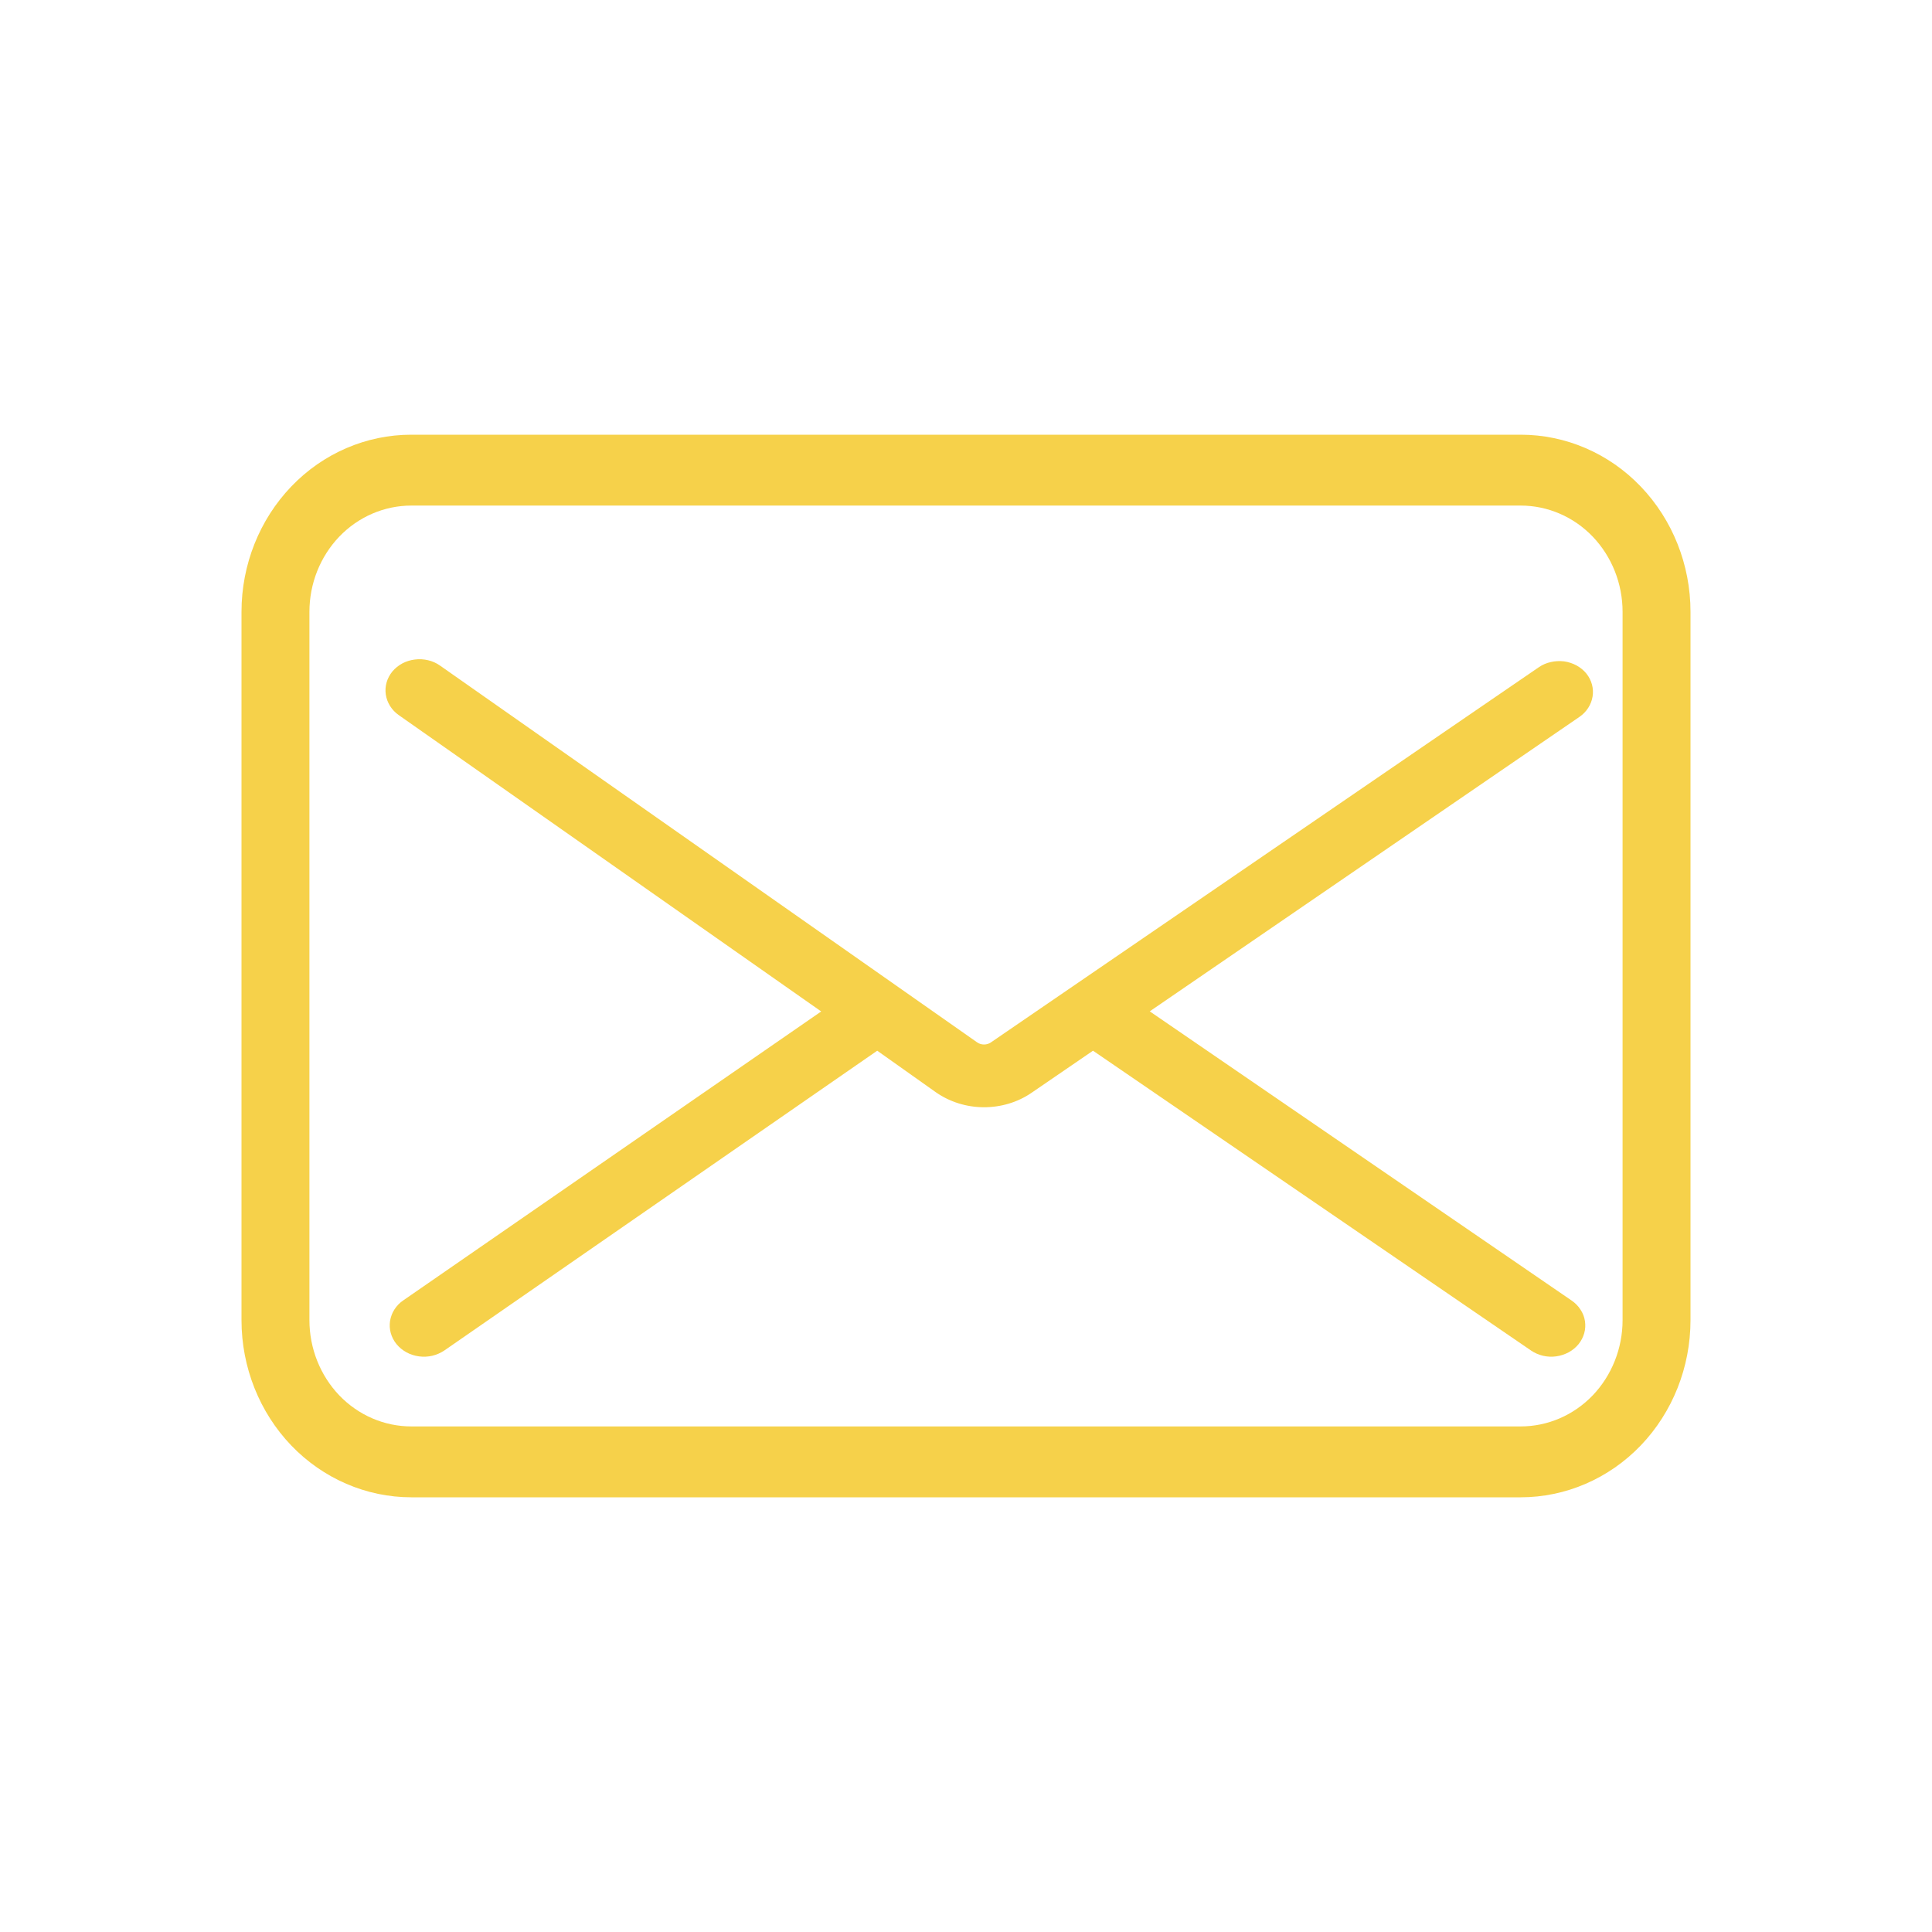
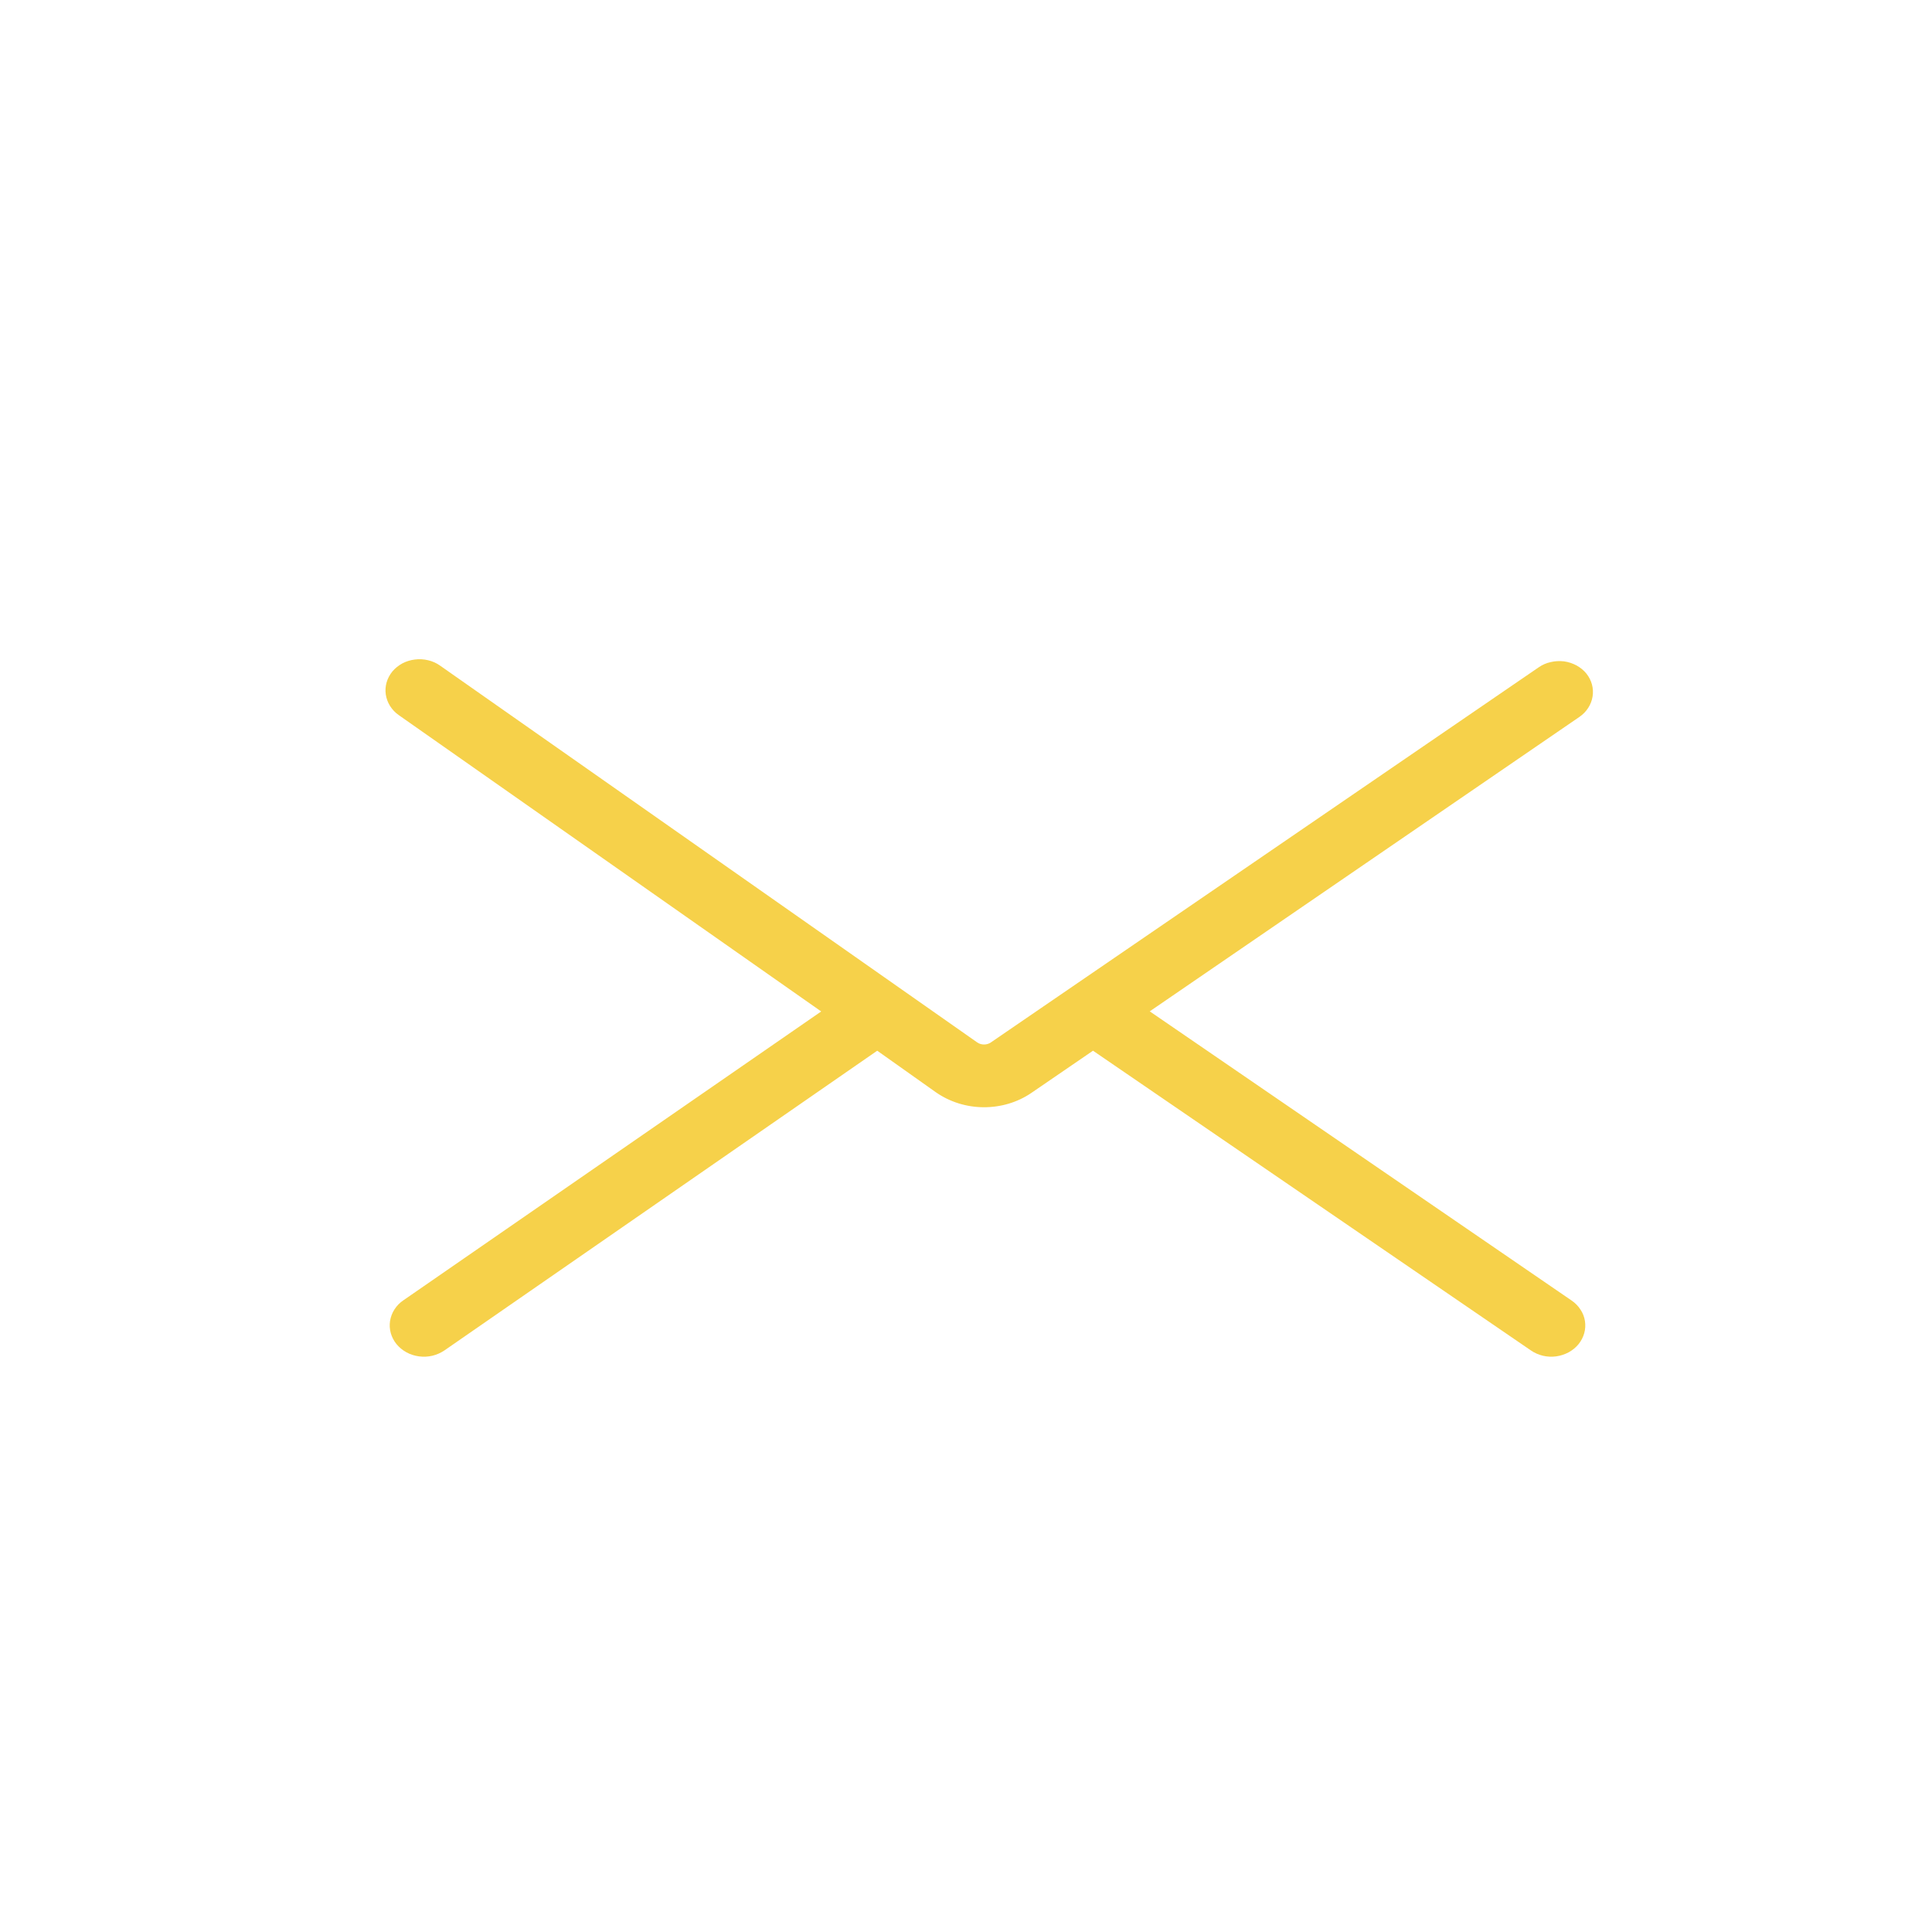
<svg xmlns="http://www.w3.org/2000/svg" width="19" height="19" viewBox="0 0 19 19" fill="none">
  <path d="M15.601 6.624C15.575 6.592 15.542 6.565 15.504 6.544C15.466 6.524 15.425 6.51 15.381 6.504C15.338 6.499 15.293 6.501 15.251 6.511C15.208 6.52 15.168 6.538 15.133 6.562L9.744 10.252C9.725 10.265 9.702 10.272 9.677 10.272C9.653 10.272 9.63 10.265 9.611 10.252L4.328 6.546C4.293 6.521 4.253 6.503 4.21 6.493C4.168 6.483 4.124 6.48 4.08 6.486C4.037 6.491 3.995 6.504 3.957 6.524C3.919 6.545 3.886 6.571 3.859 6.603C3.833 6.635 3.813 6.672 3.802 6.711C3.791 6.75 3.788 6.79 3.794 6.83C3.8 6.87 3.814 6.908 3.836 6.943C3.858 6.978 3.887 7.009 3.922 7.033L8.076 9.947L3.968 12.787C3.932 12.811 3.903 12.841 3.88 12.876C3.857 12.911 3.843 12.95 3.836 12.99C3.83 13.03 3.832 13.07 3.843 13.11C3.854 13.149 3.873 13.186 3.899 13.218C3.926 13.251 3.959 13.278 3.997 13.299C4.035 13.32 4.077 13.333 4.12 13.339C4.164 13.345 4.209 13.343 4.251 13.333C4.294 13.323 4.334 13.305 4.37 13.281L8.627 10.333L9.204 10.742C9.339 10.836 9.503 10.888 9.672 10.889C9.842 10.89 10.007 10.841 10.143 10.748L10.749 10.333L15.056 13.281C15.091 13.305 15.132 13.323 15.174 13.333C15.217 13.343 15.261 13.345 15.304 13.339C15.348 13.333 15.389 13.319 15.427 13.299C15.465 13.278 15.498 13.251 15.524 13.219C15.55 13.187 15.569 13.15 15.58 13.111C15.591 13.072 15.593 13.031 15.587 12.992C15.581 12.952 15.566 12.913 15.543 12.879C15.521 12.844 15.491 12.814 15.456 12.79L11.307 9.946L15.533 7.05C15.603 7.002 15.649 6.93 15.662 6.85C15.675 6.77 15.653 6.689 15.601 6.624Z" fill="#F6D14A" />
-   <path d="M14.955 4.275H4.045C3.602 4.275 3.177 4.458 2.864 4.785C2.551 5.112 2.375 5.555 2.375 6.017L2.375 12.983C2.375 13.445 2.551 13.888 2.864 14.215C3.177 14.541 3.602 14.725 4.045 14.725H14.955C15.398 14.725 15.823 14.541 16.136 14.215C16.449 13.888 16.625 13.445 16.625 12.983V6.017C16.625 5.555 16.449 5.112 16.136 4.785C15.823 4.458 15.398 4.275 14.955 4.275ZM15.957 12.983C15.957 13.26 15.851 13.526 15.664 13.722C15.476 13.918 15.221 14.028 14.955 14.028H4.045C3.779 14.028 3.524 13.918 3.336 13.722C3.149 13.526 3.043 13.26 3.043 12.983V6.017C3.043 5.739 3.149 5.474 3.336 5.278C3.524 5.082 3.779 4.972 4.045 4.972H14.955C15.221 4.972 15.476 5.082 15.664 5.278C15.851 5.474 15.957 5.739 15.957 6.017V12.983Z" fill="#F6D14A" />
</svg>